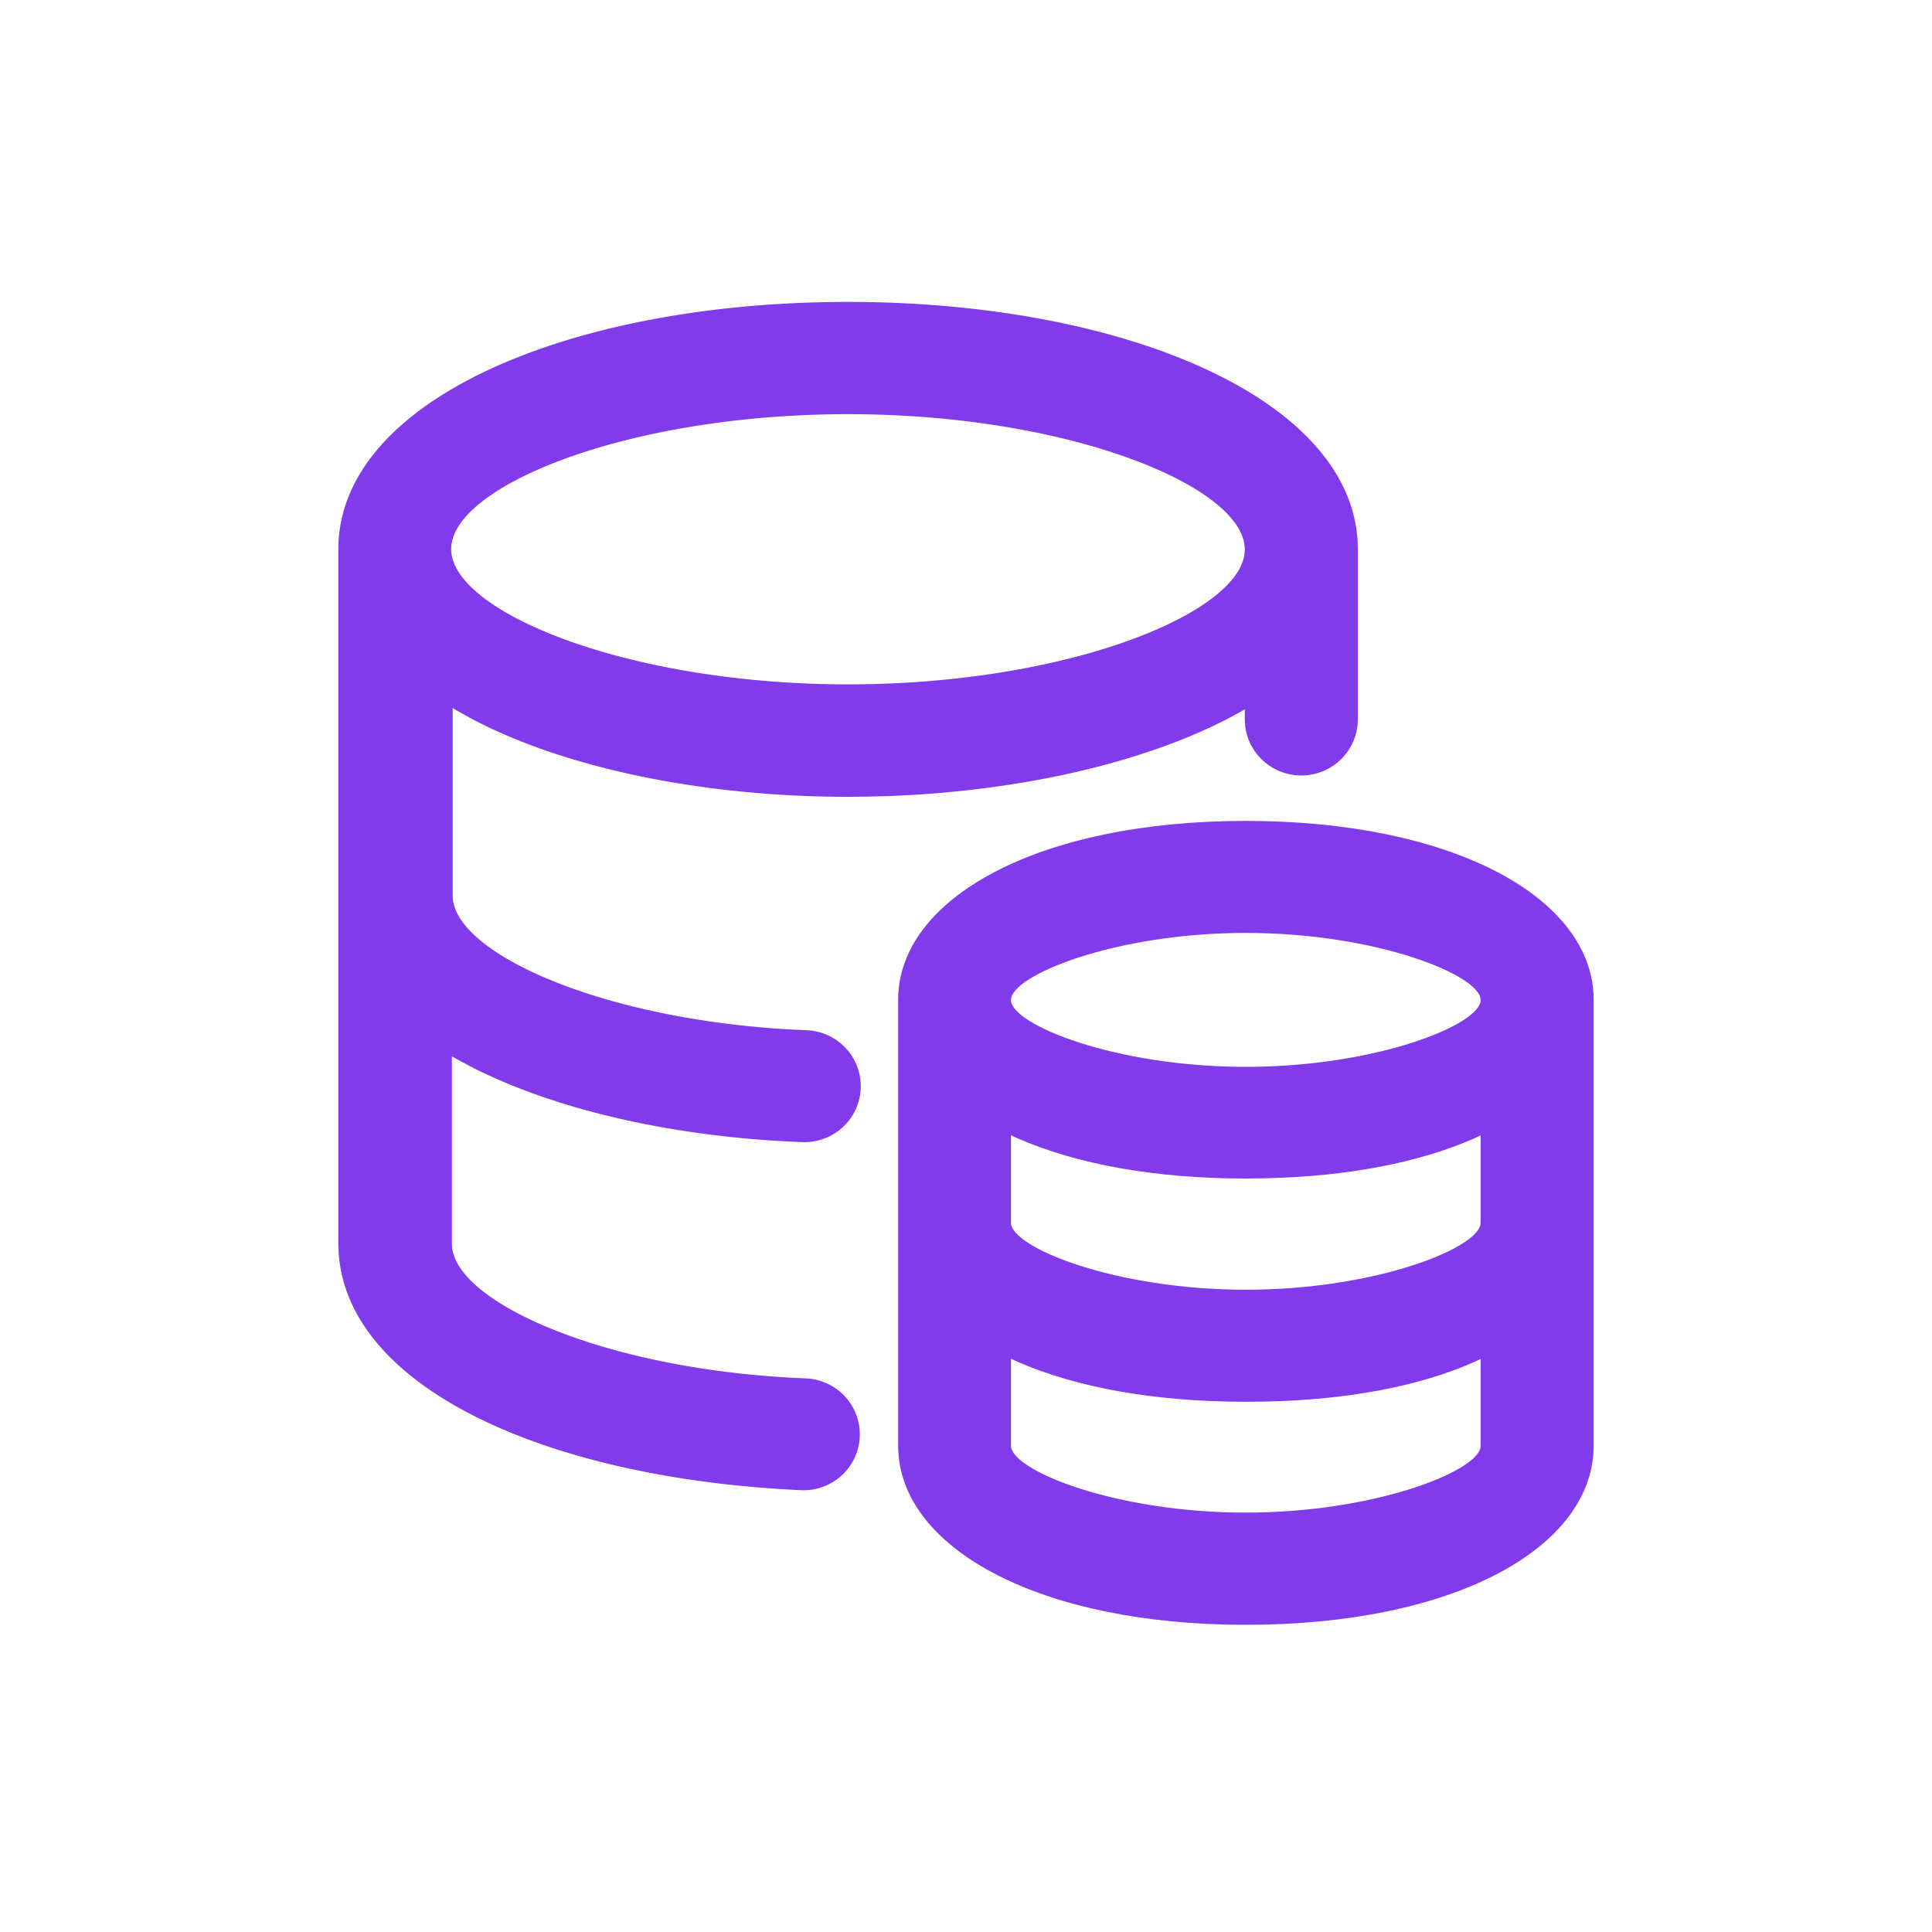
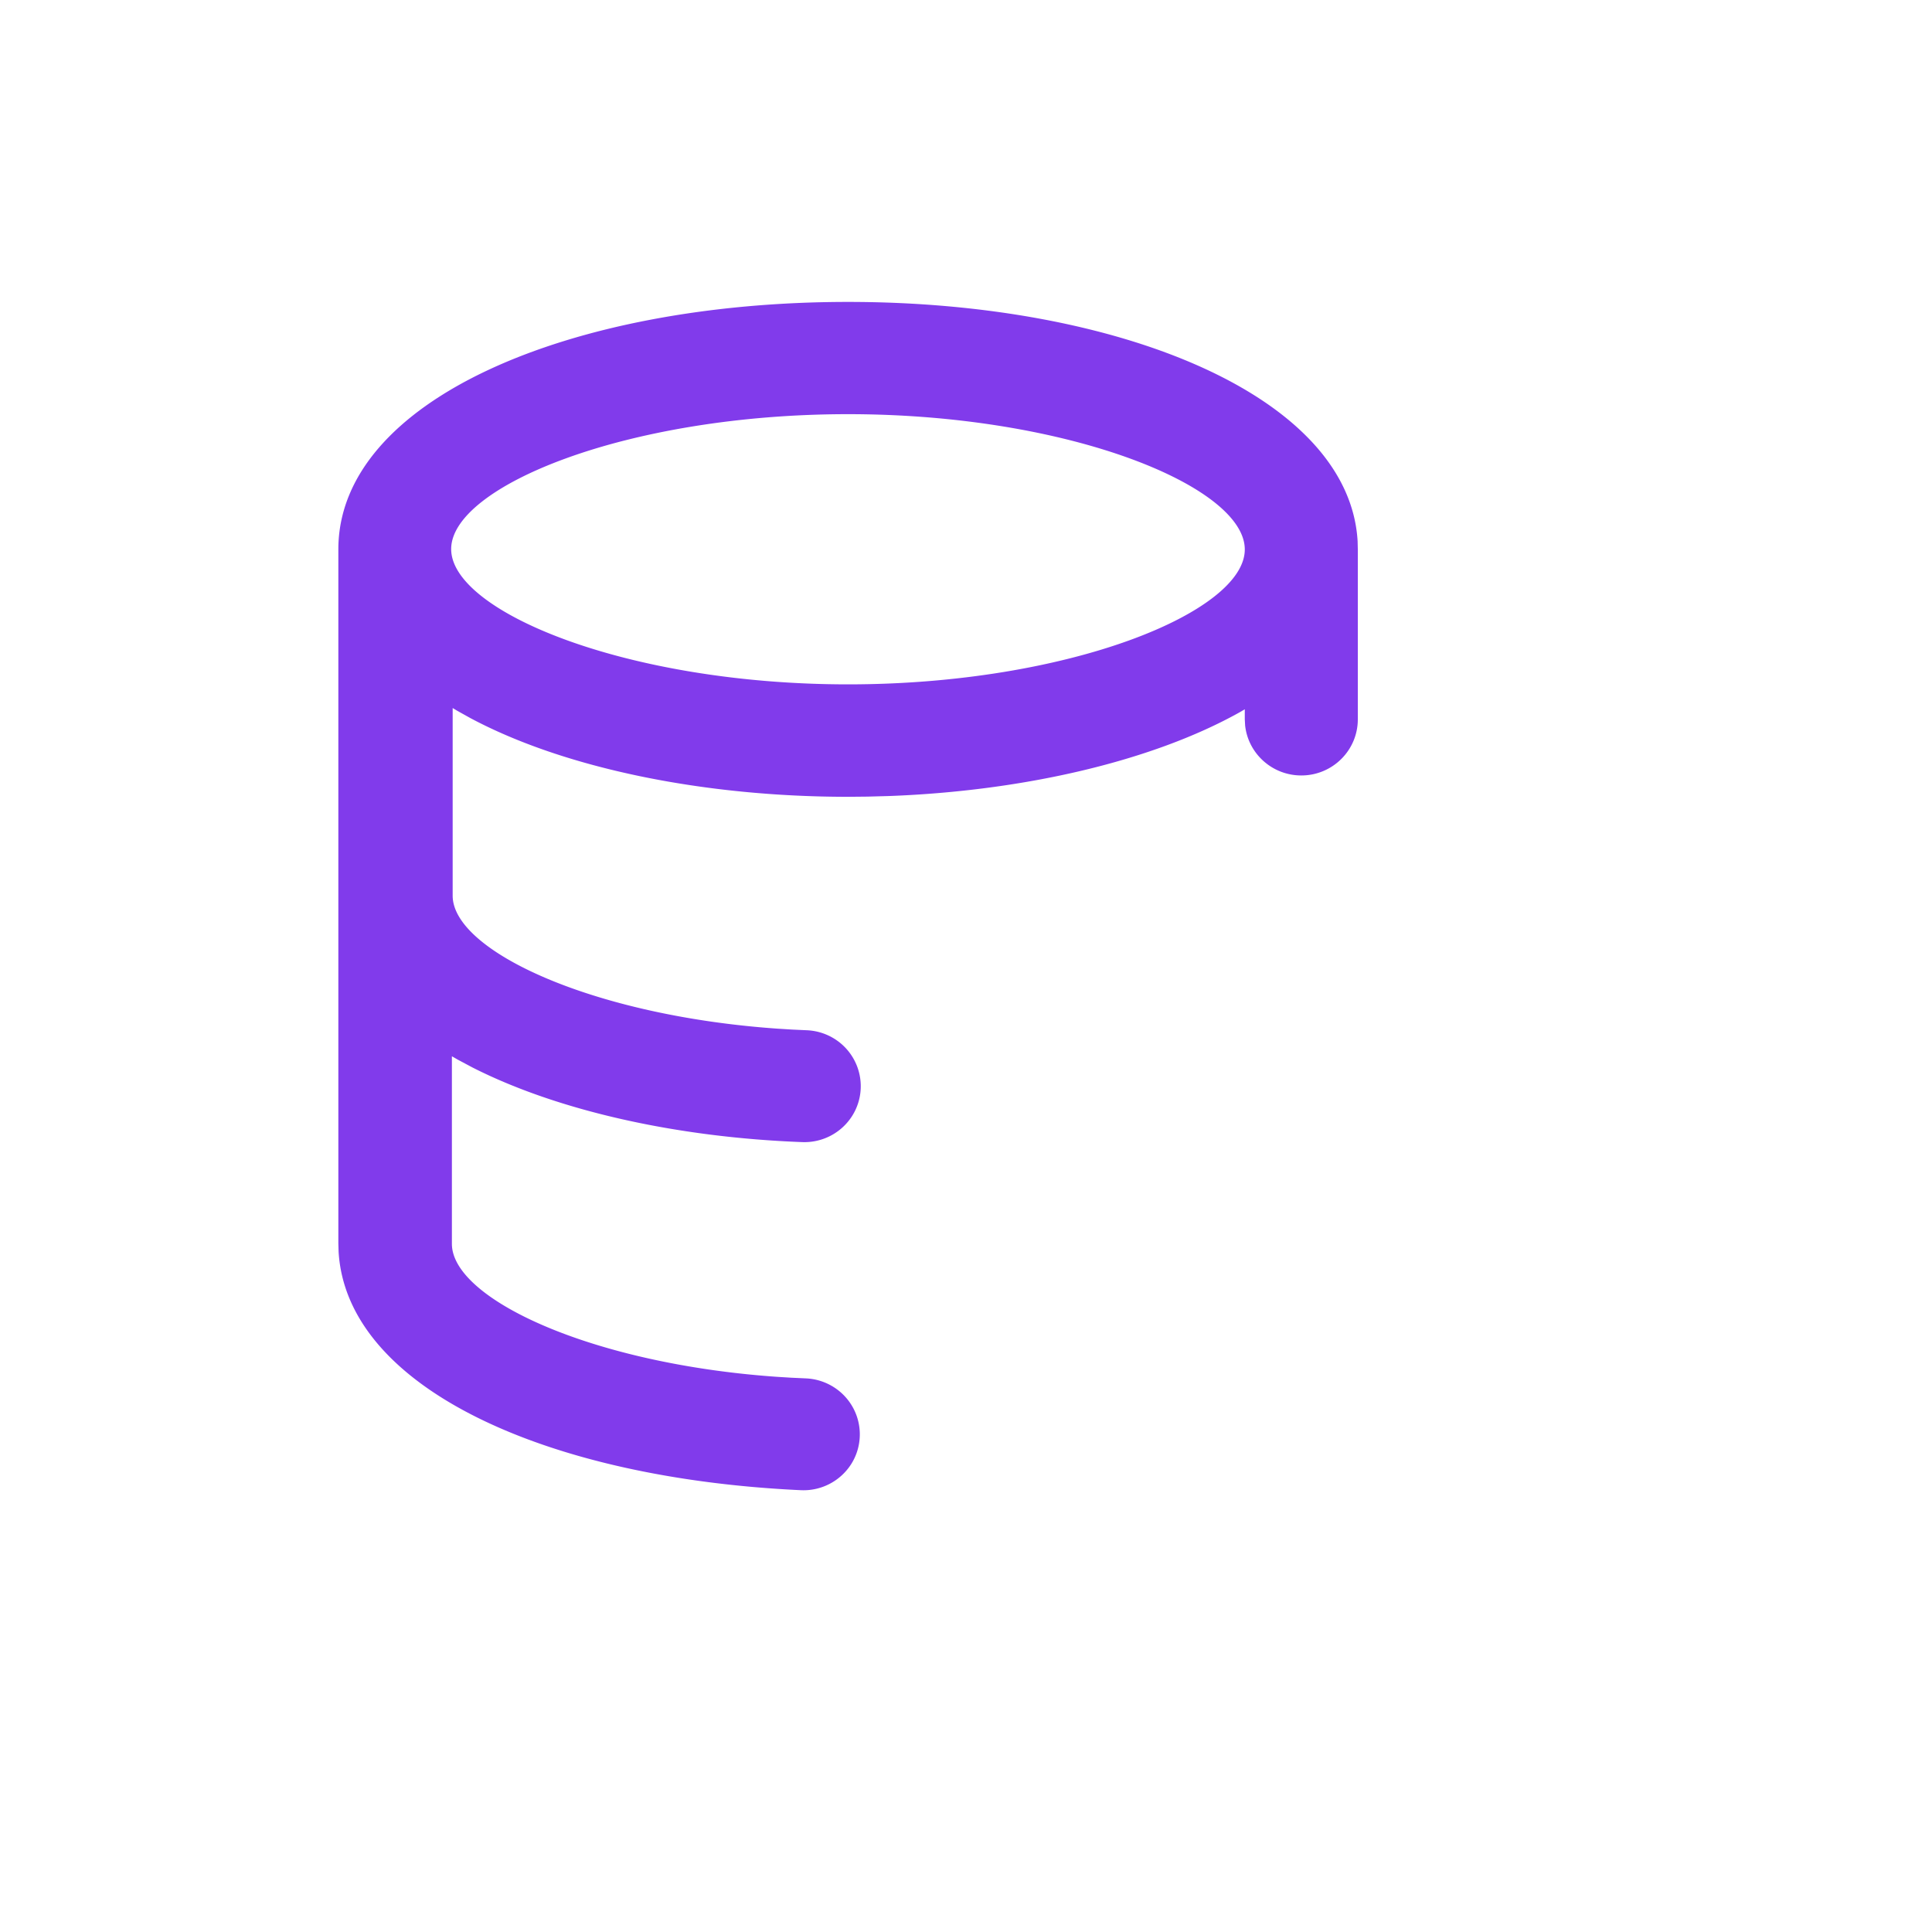
<svg xmlns="http://www.w3.org/2000/svg" t="1752479428845" class="icon" viewBox="0 0 1024 1024" version="1.1" p-id="5389" width="60" height="60">
-   <path d="M660.25 435.098c107.955 0 180.992 39.194 184.32 91.187l0.102 3.738v237.414c-1.254 53.453-74.368 93.747-184.422 93.747-107.725 0-180.736-39.27-184.09-91.187l-0.128-3.712v-236.288c0-53.76 73.882-94.899 184.218-94.899z m-124.416 285.082v46.08c0 13.056 55.219 35.456 124.416 35.456 66.97 0 121.037-21.018 124.365-34.15l0.154-1.28v-46.029l-3.2 1.536c-28.851 12.8-66.432 20.096-110.925 21.069l-10.394 0.102c-48.256 0-89.421-7.501-120.934-21.197l-3.482-1.587z m0-118.451v46.336c0 13.107 55.168 35.507 124.416 35.507 66.995 0.077 121.037-20.992 124.365-34.227l0.154-1.28v-46.31l-3.379 1.613c-29.184 12.8-66.816 20.173-110.848 21.146l-10.291 0.128c-48.179 0-89.344-7.552-120.909-21.299l-3.507-1.613z m124.416-107.264c-69.171 0-124.416 22.477-124.416 35.558 0 13.03 55.219 35.43 124.416 35.43 69.274 0 124.518-22.349 124.518-35.43 0-13.133-55.194-35.558-124.518-35.558z" fill="#813beb" p-id="5390" />
  <path d="M449.485 160.026c144.23 0 265.626 50.125 270.08 126.822l0.102 4.378v90.035c0 16.435-13.414 29.747-29.952 29.747-15.411 0-28.16-11.597-29.773-26.496l-0.179-3.251v-5.325l-2.714 1.587c-46.259 25.856-114.33 41.728-185.907 44.39l-11.315 0.307-10.342 0.102c-76.314 0-150.17-15.027-200.192-41.728l-6.989-3.891-2.381-1.434v99.456c0 29.056 73.472 63.539 172.032 70.477l7.834 0.486 7.731 0.358c10.65 0.41 20.275 6.426 25.242 15.795 4.992 9.395 4.557 20.736-1.152 29.696-5.709 8.96-15.77 14.208-26.419 13.798-66.406-2.483-129.536-16.589-174.771-39.552l-7.782-4.147-3.123-1.792v99.405c0 29.056 73.498 63.539 172.058 70.477l7.834 0.486 7.731 0.358c10.65 0.461 20.25 6.528 25.19 15.923 4.941 9.395 4.454 20.736-1.28 29.67a29.952 29.952 0 0 1-26.522 13.67c-135.347-6.272-240.896-54.502-245.069-126.464l-0.128-4.429V291.226c0-79.309 123.034-131.2 270.157-131.2z m0 59.494c-117.325 0-210.355 38.298-210.355 71.501 0 33.203 93.389 71.706 210.355 71.706 117.043 0 210.278-38.349 210.278-71.501 0-33.28-93.005-71.706-210.278-71.706z" fill="#813beb" p-id="5391" />
</svg>